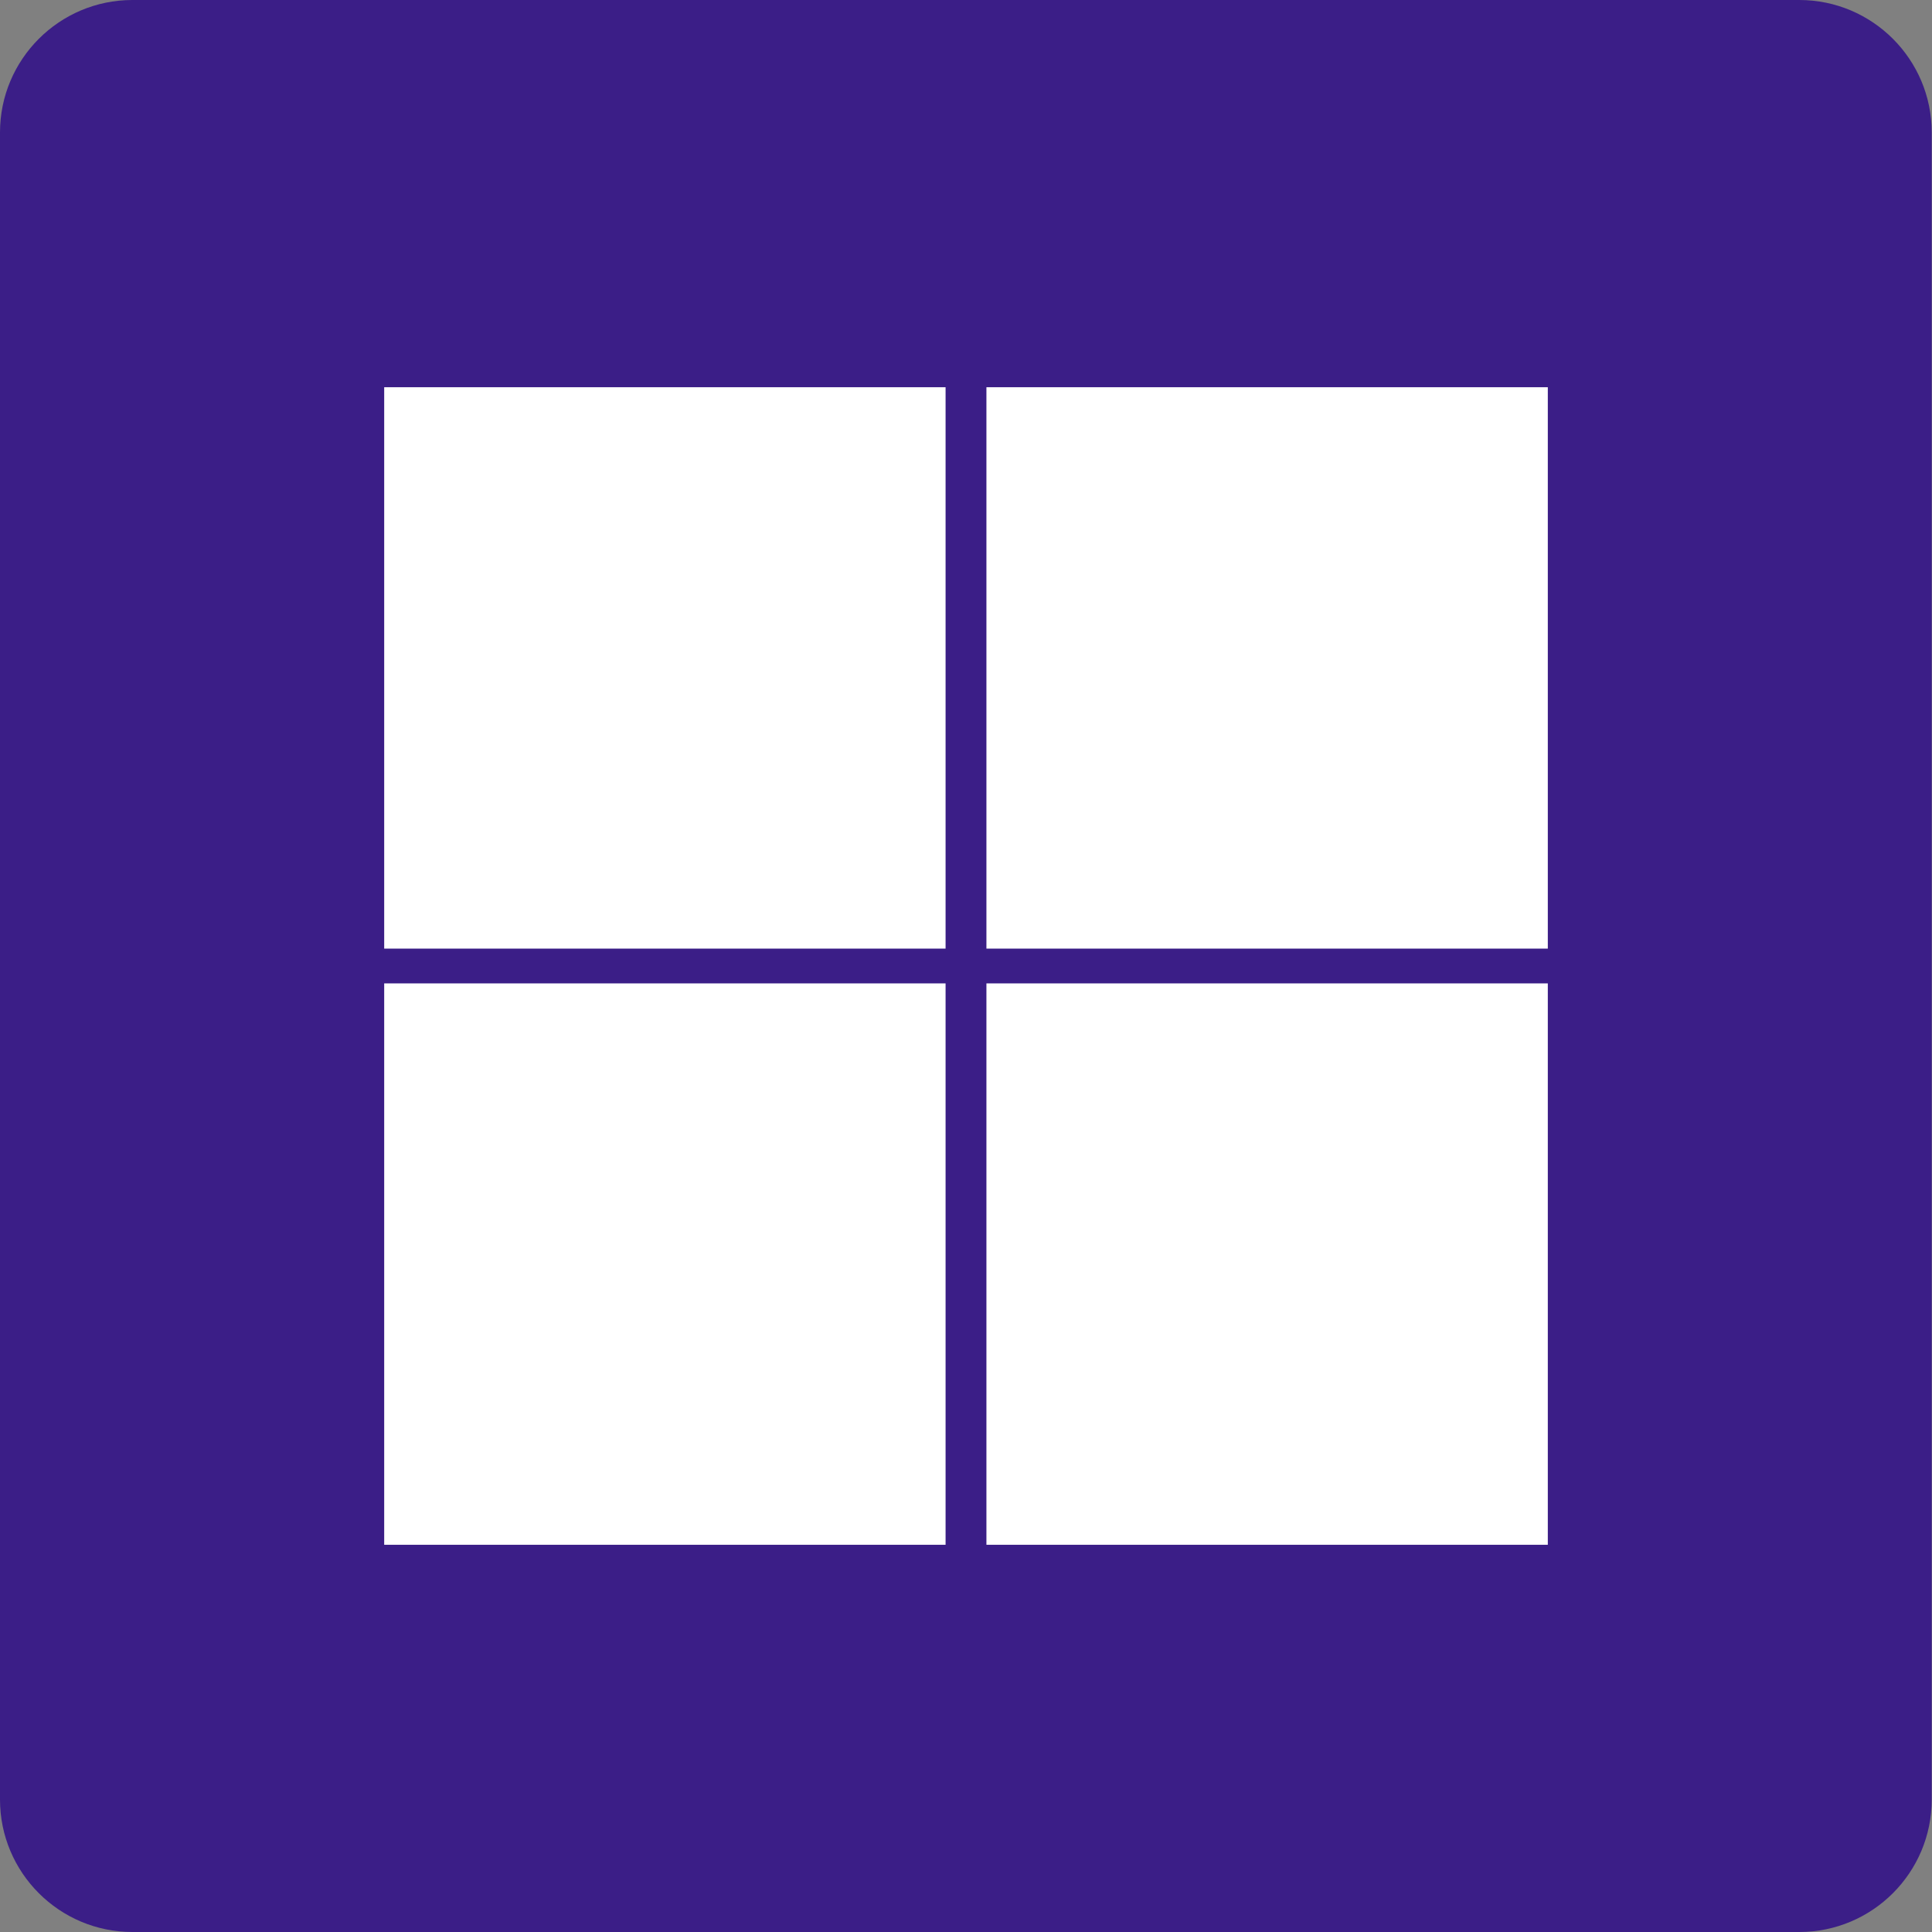
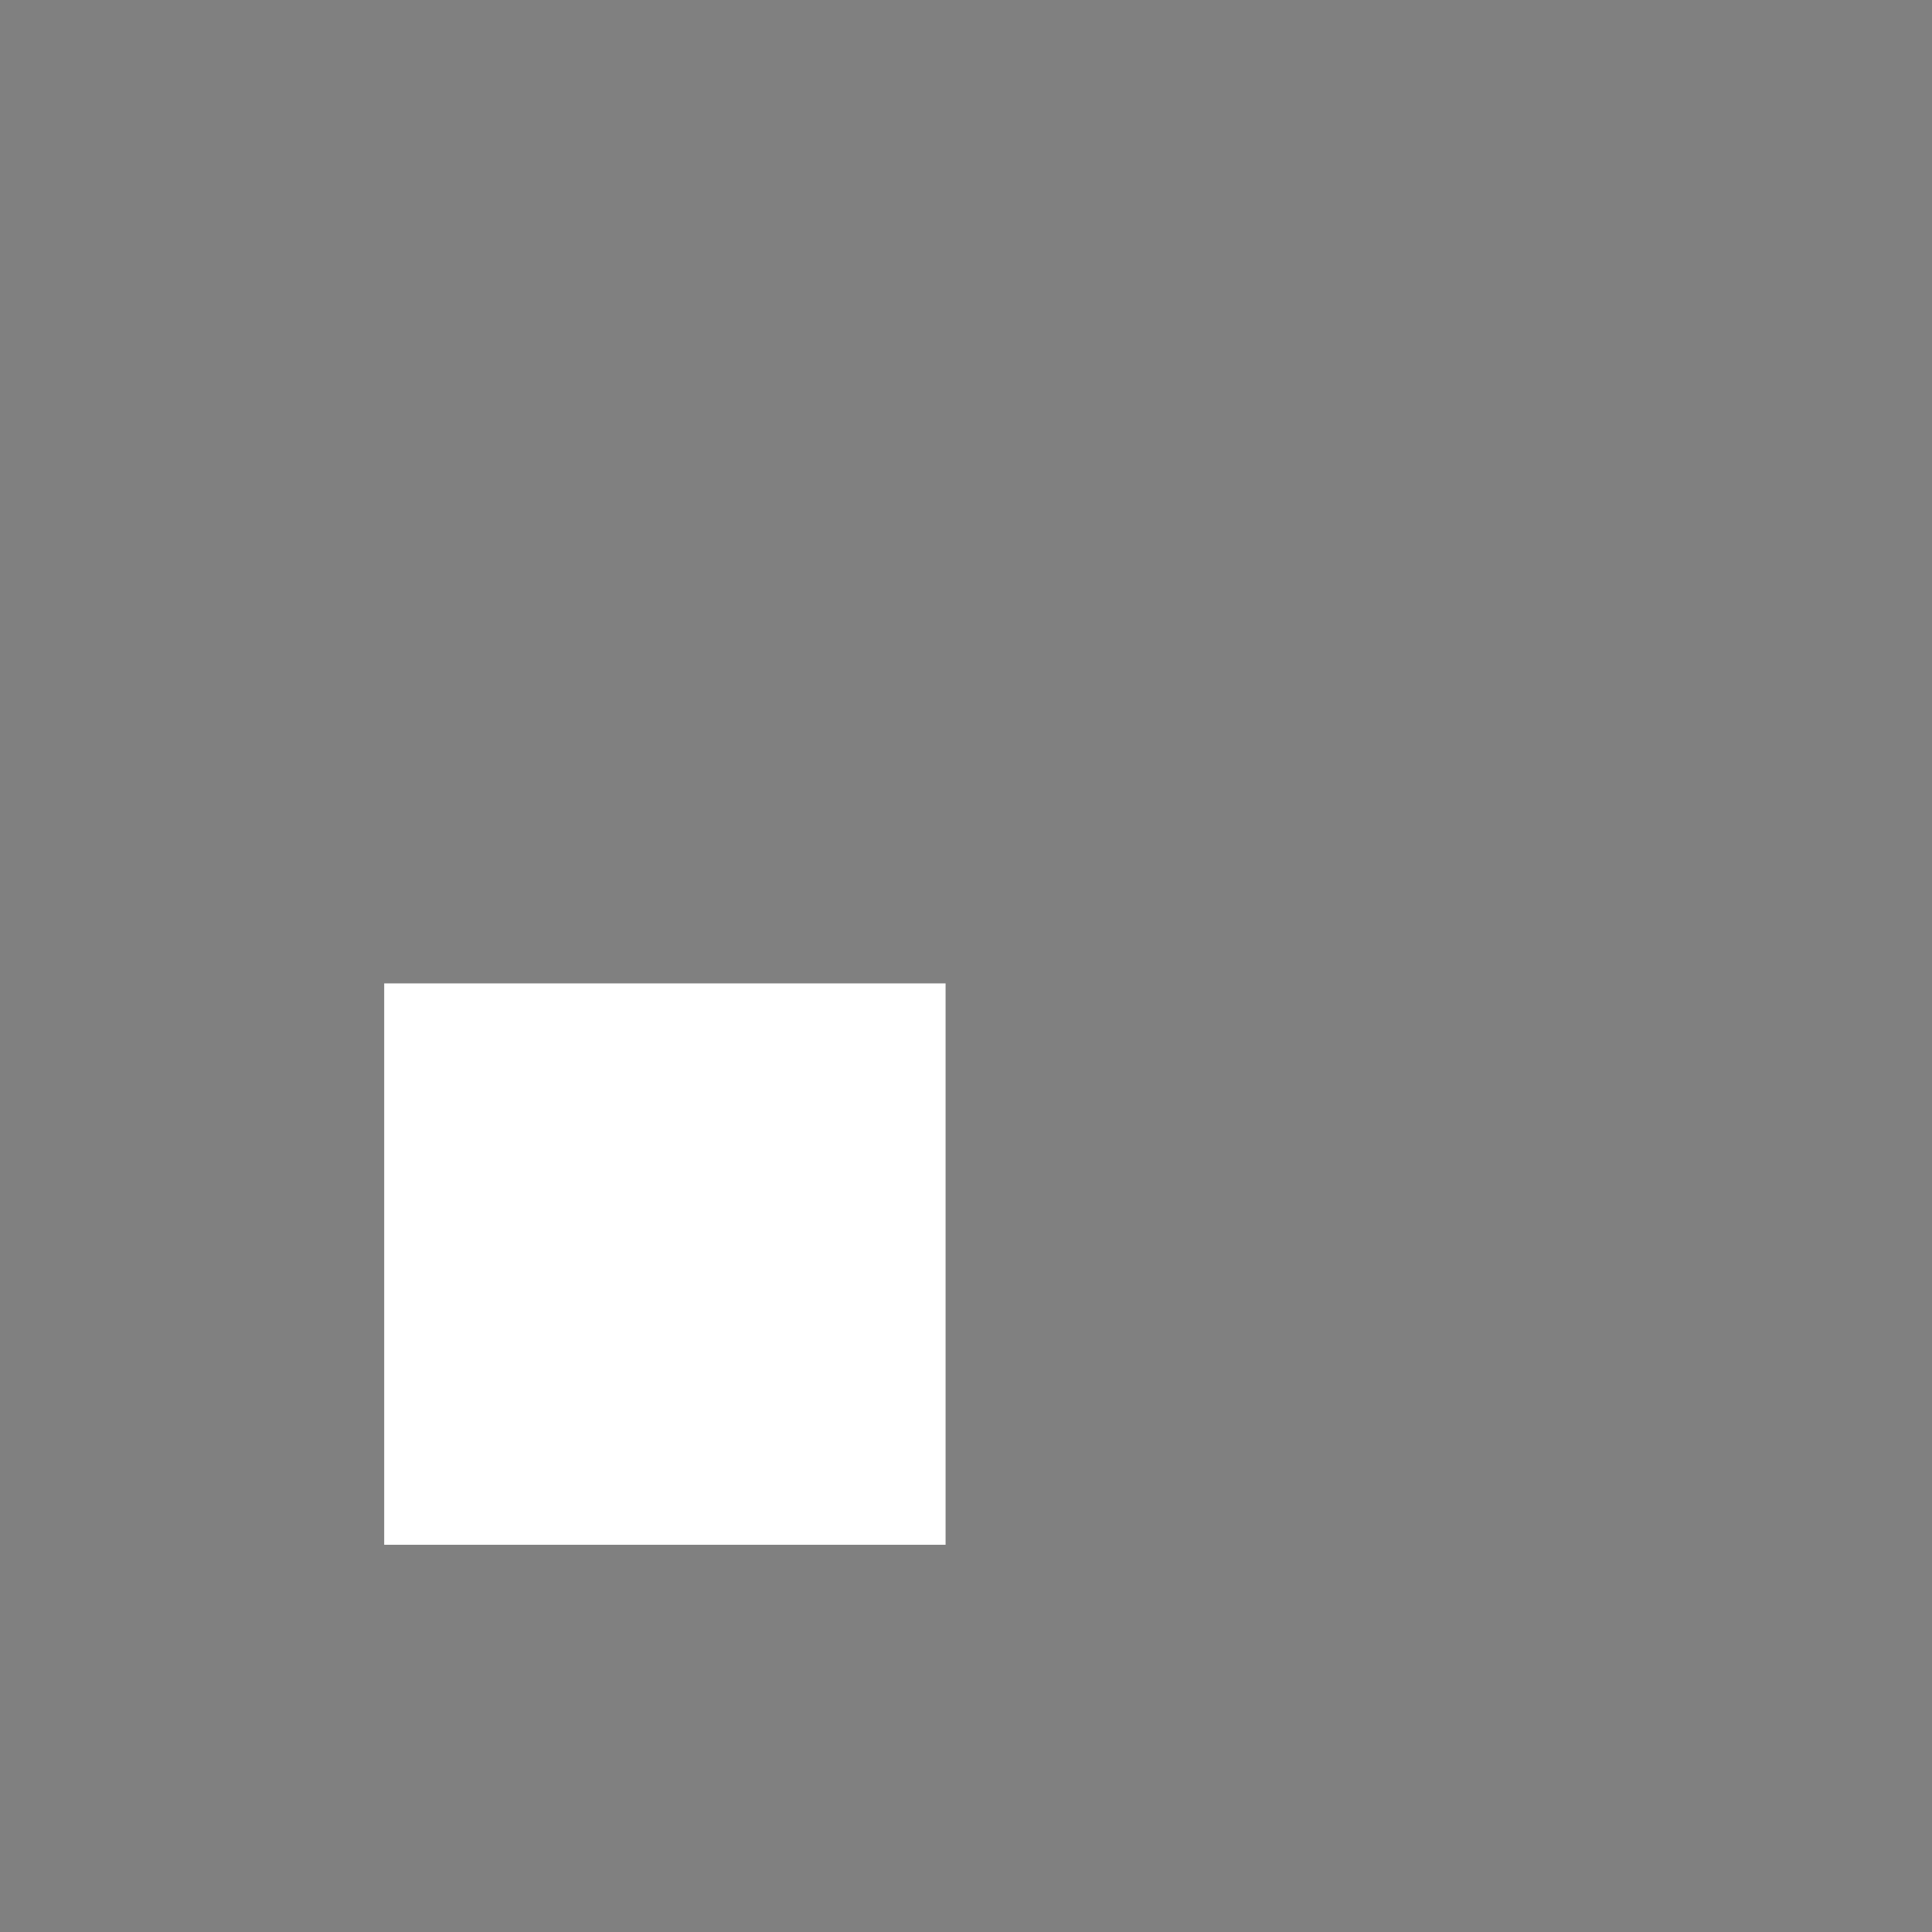
<svg xmlns="http://www.w3.org/2000/svg" id="word_x2F_icon" viewBox="0 0 70 70">
  <rect x="0" y="0" width="70" height="70" fill="#808080" stroke="none" />
  <defs>
    <style>.cls-1{fill:#fff;}.cls-2{fill:#3b1e87;}</style>
  </defs>
-   <path class="cls-2" d="M4.8,0h60.39c2.65,0,4.8,2.15,4.8,4.8v60.4c0,2.65-2.15,4.8-4.8,4.8H4.8c-2.65,0-4.8-2.15-4.8-4.8V4.8C0,2.15,2.15,0,4.8,0Z" />
-   <rect class="cls-1" x="13.92" y="14.03" width="20.34" height="20.34" />
-   <rect class="cls-1" x="35.74" y="14.03" width="20.34" height="20.34" />
  <rect class="cls-1" x="13.92" y="35.63" width="20.34" height="20.34" />
-   <rect class="cls-1" x="35.74" y="35.63" width="20.34" height="20.34" />
</svg>